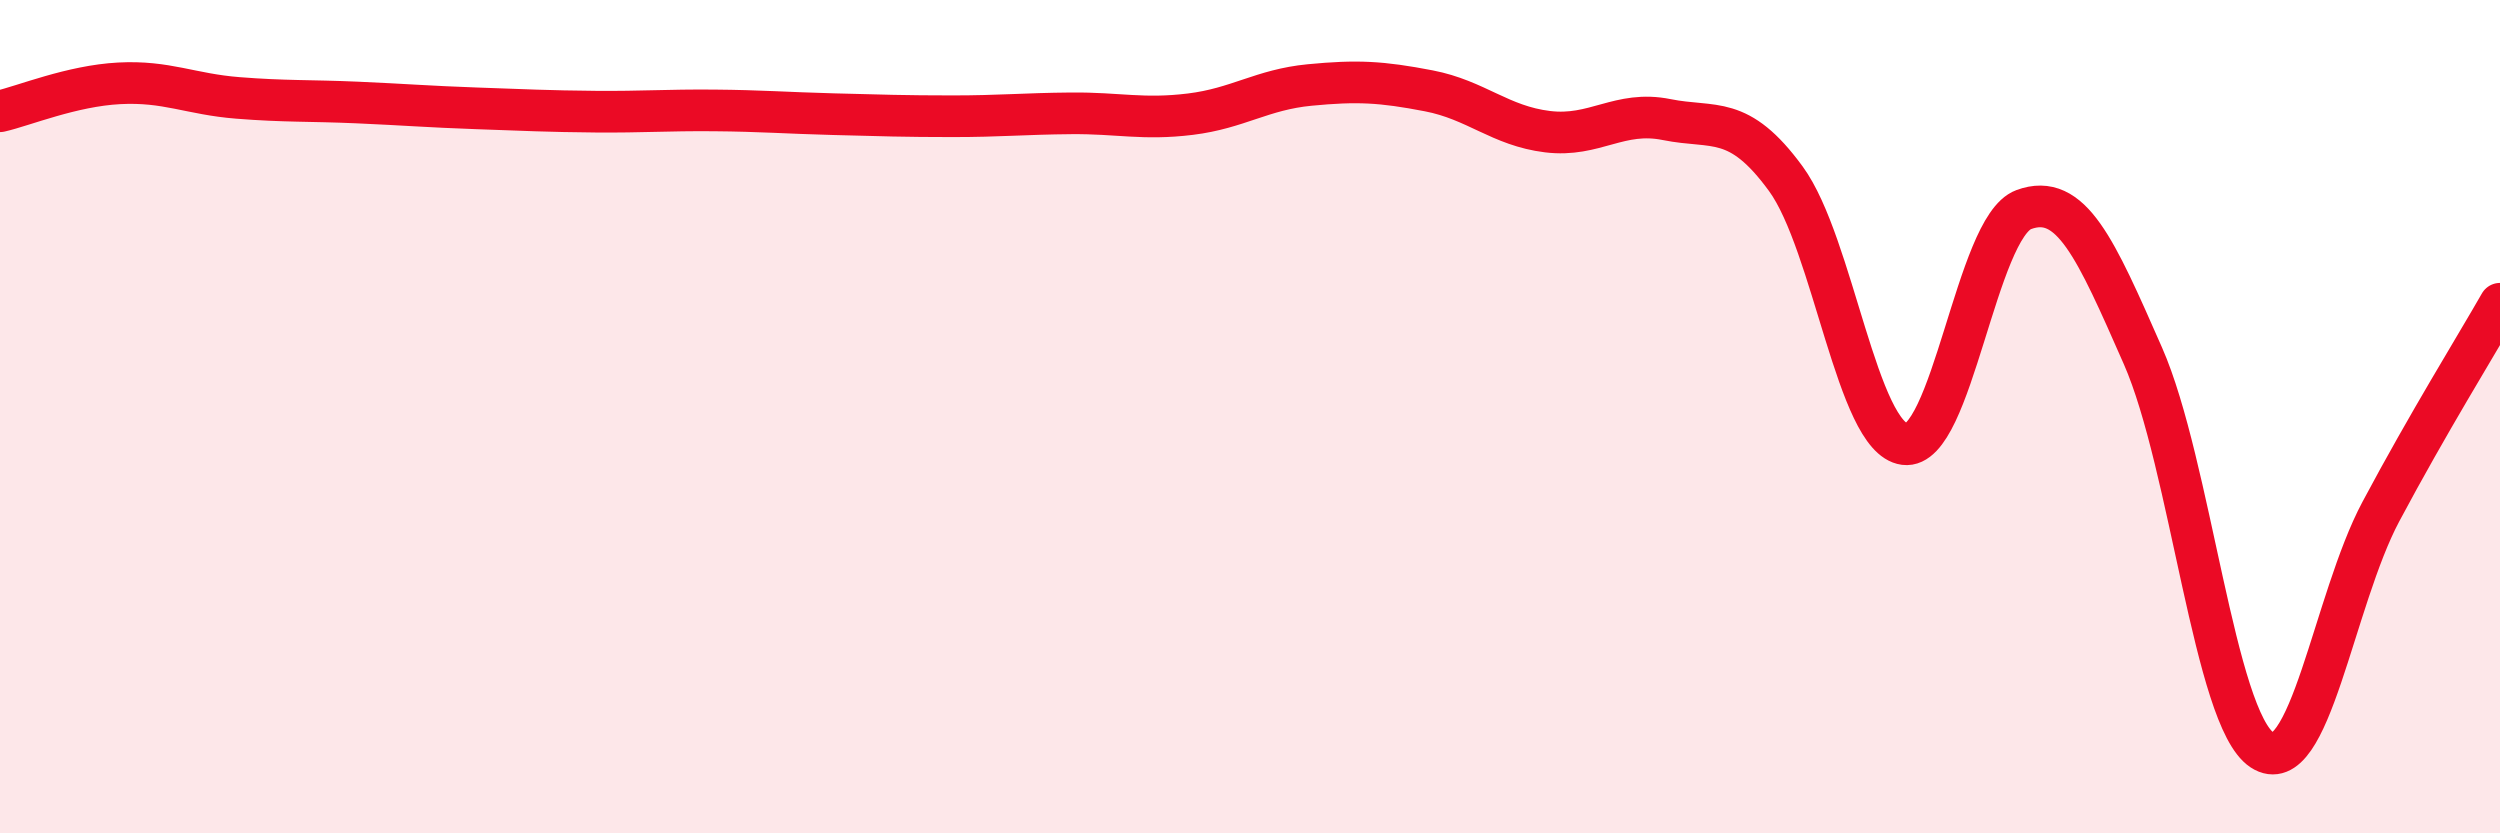
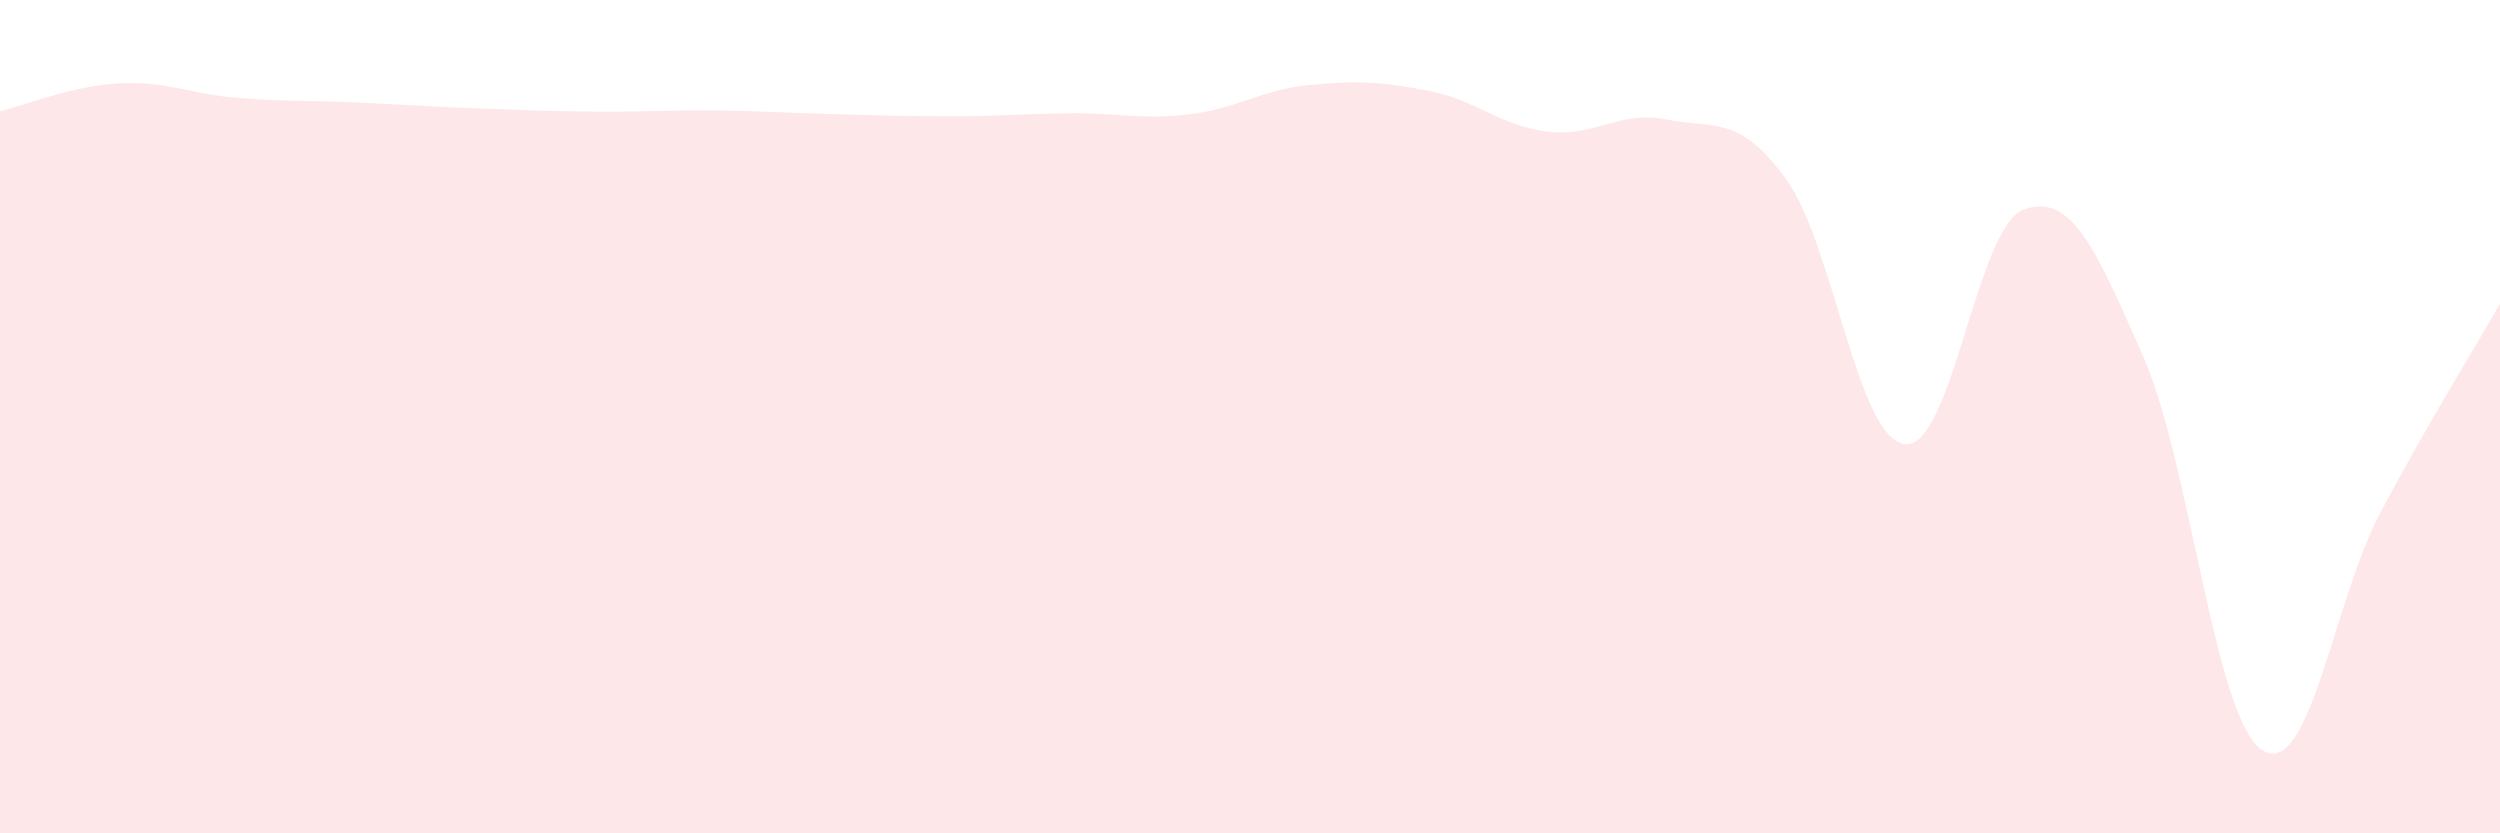
<svg xmlns="http://www.w3.org/2000/svg" width="60" height="20" viewBox="0 0 60 20">
  <path d="M 0,2.67 C 0.57,2.54 1.72,2.06 2.86,2 C 4,1.94 4.57,2.26 5.71,2.35 C 6.85,2.44 7.43,2.41 8.57,2.46 C 9.71,2.51 10.29,2.56 11.43,2.6 C 12.57,2.64 13.15,2.67 14.29,2.68 C 15.43,2.69 16,2.64 17.14,2.65 C 18.28,2.66 18.86,2.71 20,2.74 C 21.14,2.77 21.72,2.79 22.86,2.79 C 24,2.79 24.57,2.73 25.71,2.72 C 26.85,2.71 27.43,2.88 28.57,2.74 C 29.71,2.6 30.29,2.15 31.43,2.04 C 32.57,1.93 33.15,1.96 34.29,2.18 C 35.43,2.4 36,3.02 37.14,3.16 C 38.28,3.3 38.86,2.64 40,2.87 C 41.14,3.1 41.72,2.73 42.86,4.29 C 44,5.85 44.57,10.51 45.71,10.66 C 46.85,10.81 47.43,5.45 48.57,5.03 C 49.71,4.61 50.29,5.95 51.43,8.54 C 52.57,11.13 53.15,17.25 54.29,18 C 55.43,18.75 56,14.42 57.14,12.28 C 58.28,10.14 59.43,8.29 60,7.29L60 20L0 20Z" fill="#EB0A25" opacity="0.1" stroke-linecap="round" stroke-linejoin="round" />
-   <path d="M 0,2.67 C 0.57,2.54 1.72,2.06 2.86,2 C 4,1.94 4.57,2.26 5.71,2.35 C 6.85,2.44 7.43,2.41 8.57,2.46 C 9.71,2.51 10.29,2.56 11.43,2.6 C 12.57,2.64 13.15,2.67 14.29,2.68 C 15.43,2.69 16,2.64 17.14,2.65 C 18.28,2.66 18.86,2.71 20,2.74 C 21.14,2.77 21.72,2.79 22.86,2.79 C 24,2.79 24.57,2.73 25.71,2.72 C 26.85,2.71 27.43,2.88 28.57,2.74 C 29.71,2.6 30.29,2.15 31.43,2.04 C 32.57,1.93 33.15,1.96 34.29,2.18 C 35.43,2.4 36,3.02 37.14,3.16 C 38.28,3.3 38.86,2.64 40,2.87 C 41.14,3.1 41.72,2.73 42.86,4.29 C 44,5.85 44.57,10.51 45.71,10.66 C 46.85,10.81 47.43,5.45 48.57,5.03 C 49.71,4.61 50.29,5.95 51.43,8.54 C 52.57,11.13 53.15,17.25 54.29,18 C 55.43,18.75 56,14.42 57.14,12.28 C 58.28,10.14 59.43,8.29 60,7.29" stroke="#EB0A25" stroke-width="1" fill="none" stroke-linecap="round" stroke-linejoin="round" />
</svg>